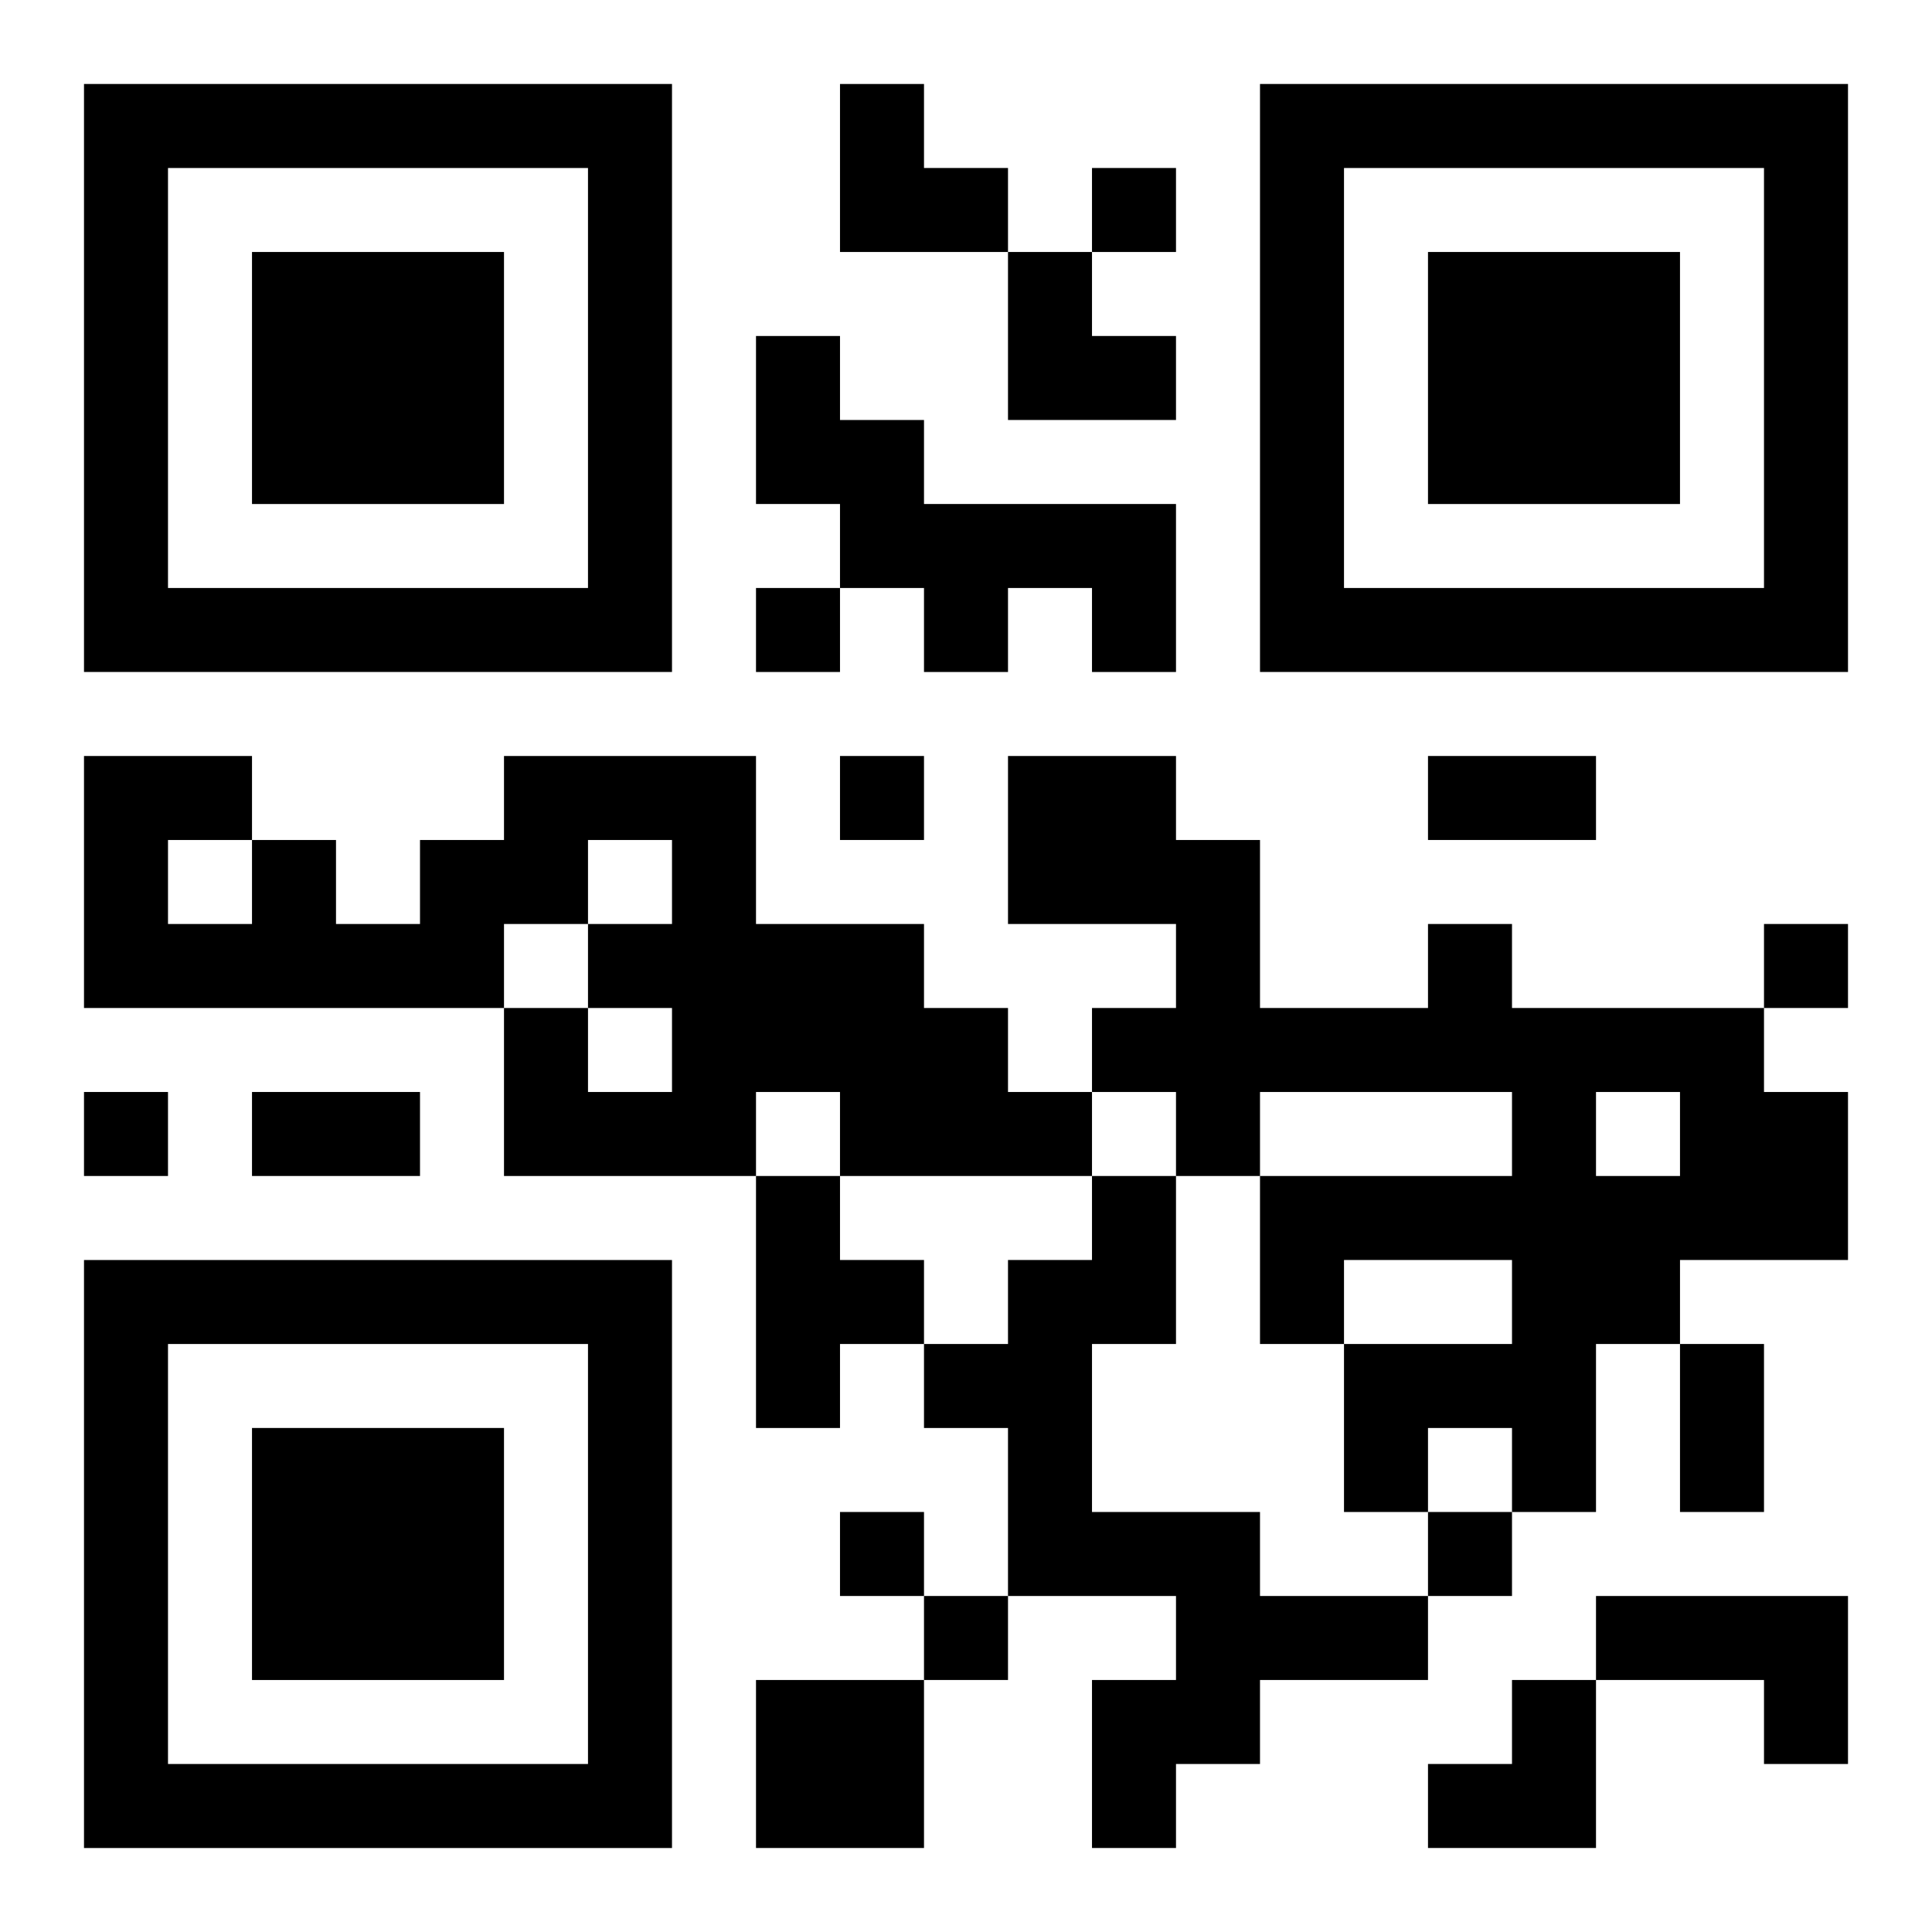
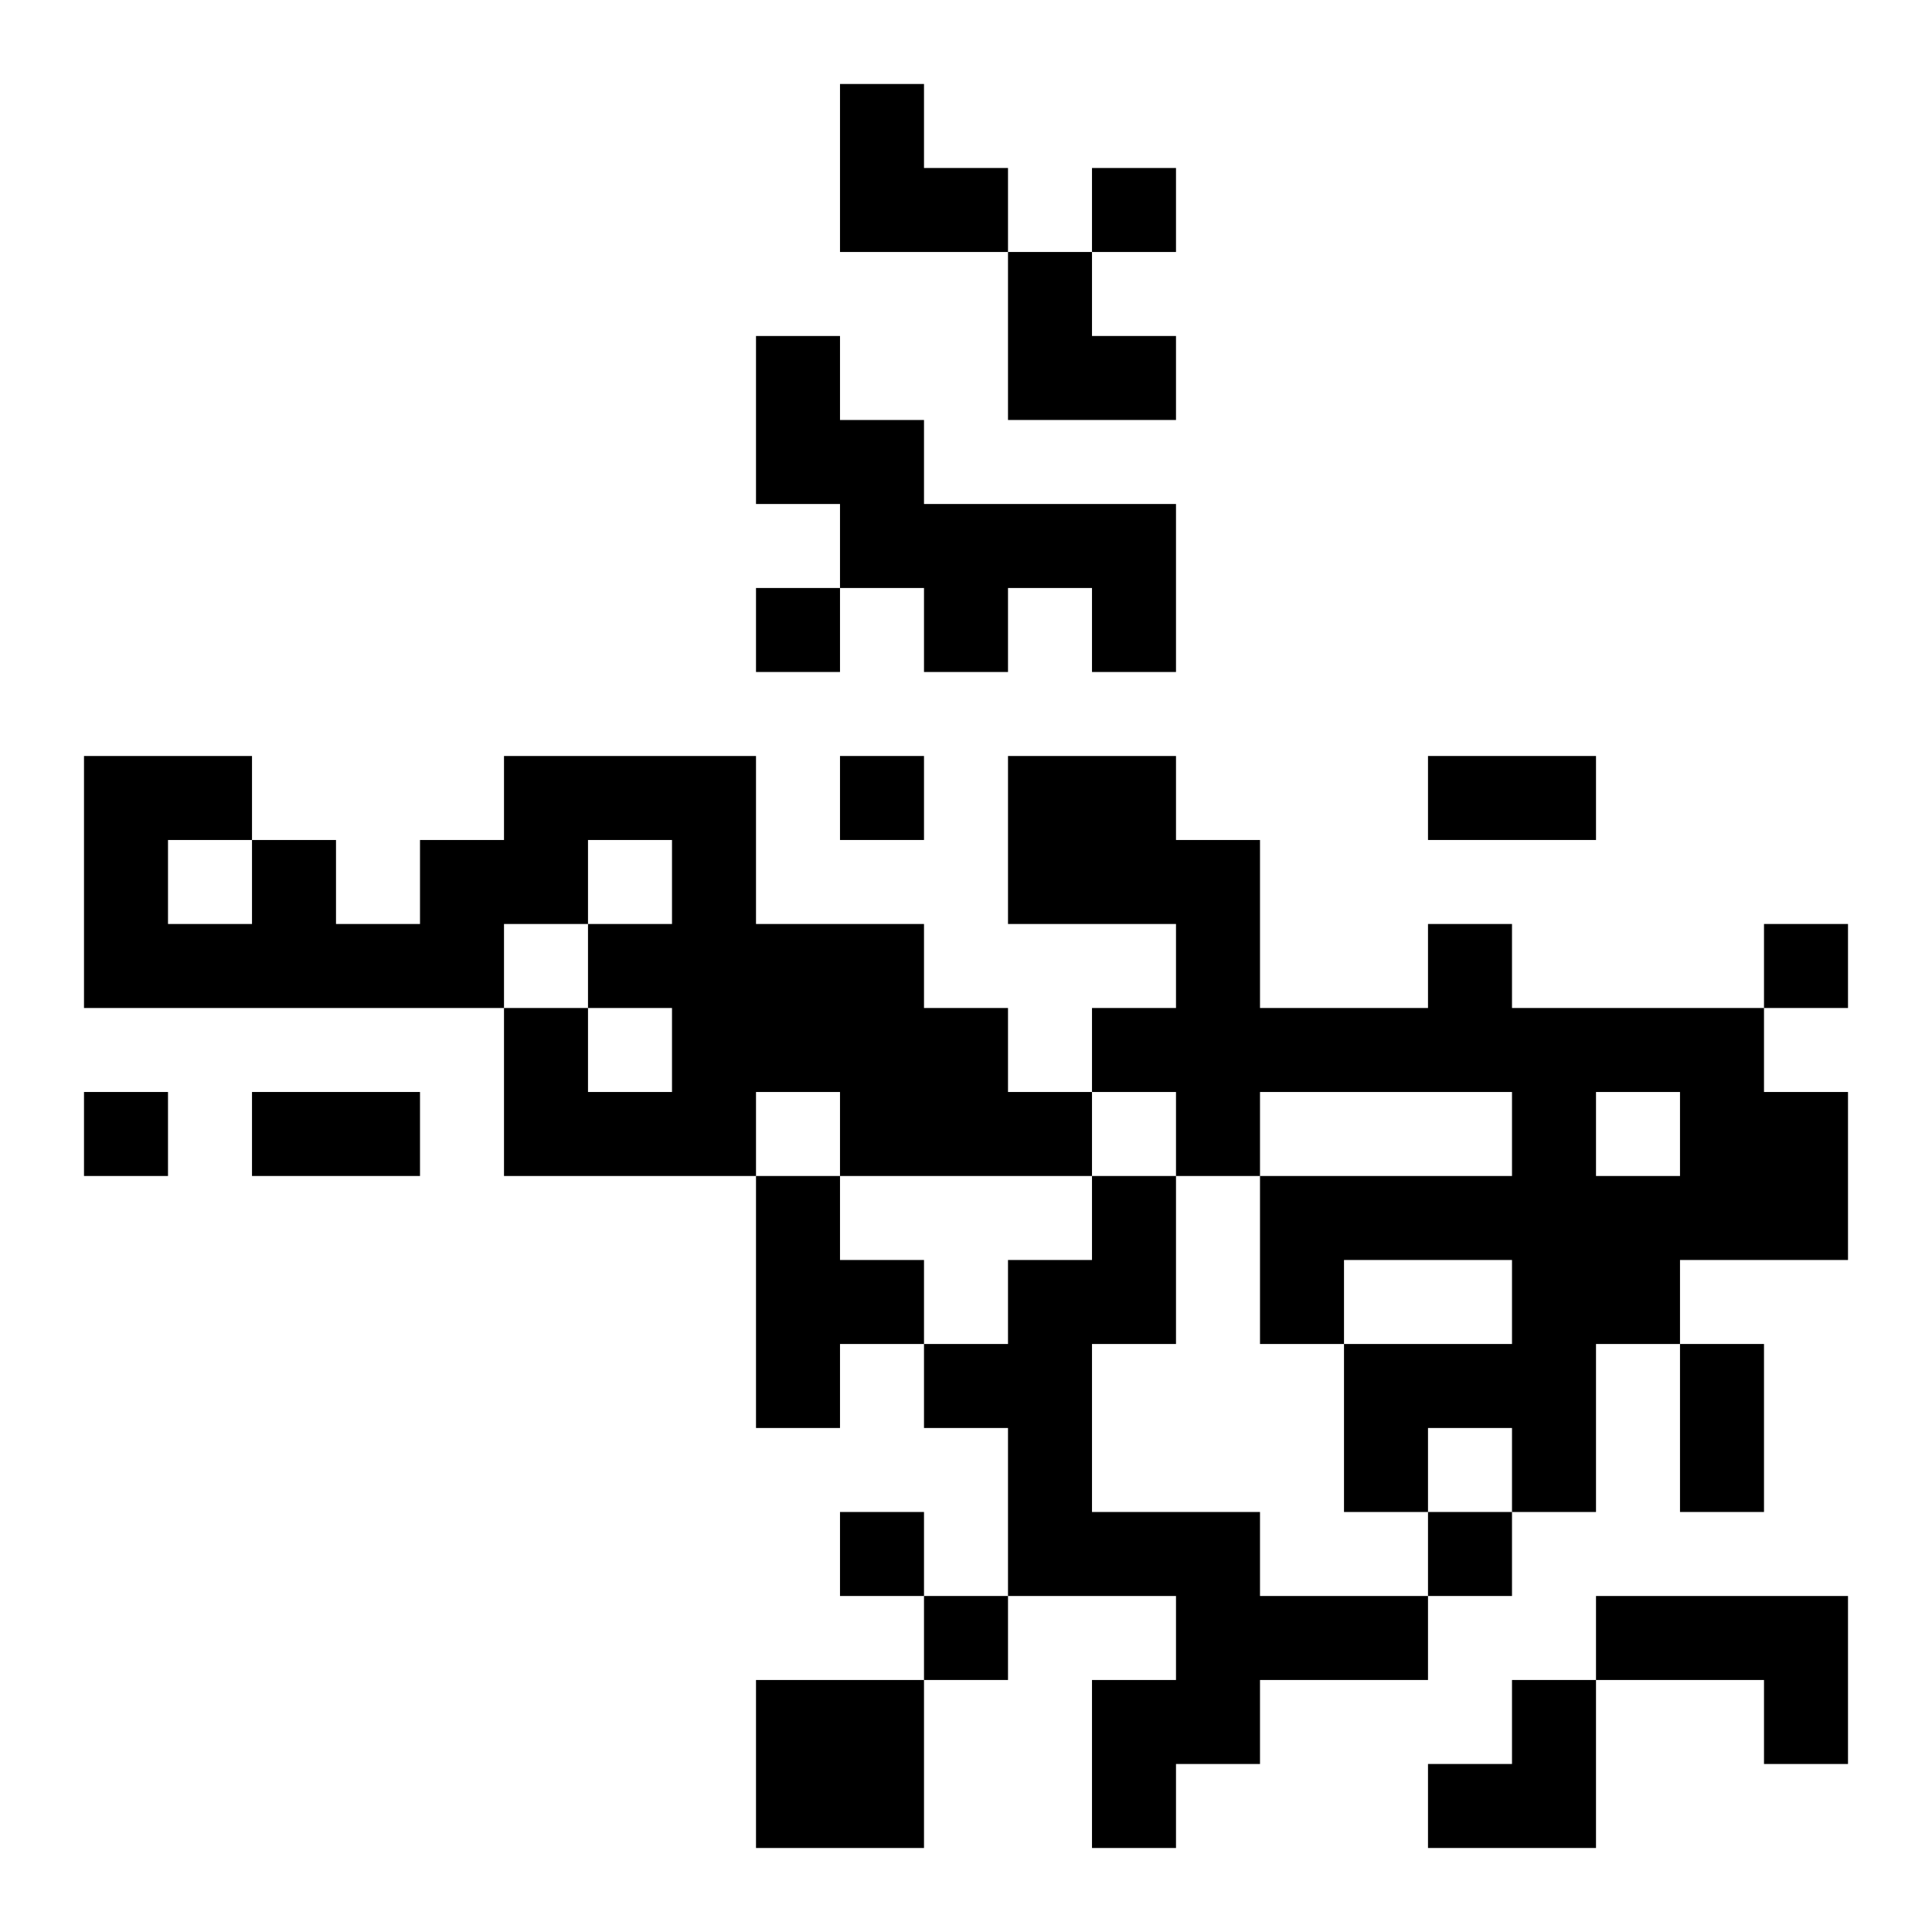
<svg xmlns="http://www.w3.org/2000/svg" xmlns:xlink="http://www.w3.org/1999/xlink" width="250" height="250" baseProfile="full" version="1.1" viewBox="-1 -1 23 23">
  <symbol id="a">
-     <path d="m0 7v7h7v-7h-7zm1 1h5v5h-5v-5zm1 1v3h3v-3h-3z" />
-   </symbol>
+     </symbol>
  <use y="-7" xlink:href="#a" />
  <use y="7" xlink:href="#a" />
  <use x="14" y="-7" xlink:href="#a" />
  <path d="m8 3h1v1h1v1h3v2h-1v-1h-1v1h-1v-1h-1v-1h-1v-2m-3 5h3v2h2v1h1v1h1v1h-3v-1h-1v1h-3v-2h1v1h1v-1h-1v-1h1v-1h-1v1h-1v1h-5v-3h2v1h1v1h1v-1h1v-1m-4 1v1h1v-1h-1m15 1h1v1h3v1h1v2h-2v1h-1v2h-1v-1h-1v1h-1v-2h2v-1h-2v1h-1v-2h3v-1h-3v1h-1v-1h-1v-1h1v-1h-2v-2h2v1h1v2h2v-1m2 2v1h1v-1h-1m-10 1h1v1h1v1h-1v1h-1v-3m4 0h1v2h-1v2h2v1h2v1h-2v1h-1v1h-1v-2h1v-1h-2v-2h-1v-1h1v-1h1v-1m6 5h3v2h-1v-1h-2v-1m-10 1h2v2h-2v-2m4-18v1h1v-1h-1m-4 5v1h1v-1h-1m1 2v1h1v-1h-1m11 2v1h1v-1h-1m-20 2v1h1v-1h-1m9 5v1h1v-1h-1m7 0v1h1v-1h-1m-6 1v1h1v-1h-1m6-10h2v1h-2v-1m-14 4h2v1h-2v-1m17 3h1v2h-1v-2m-10-15h1v1h1v1h-2zm2 2h1v1h1v1h-2zm5 17m1 0h1v2h-2v-1h1z" />
</svg>